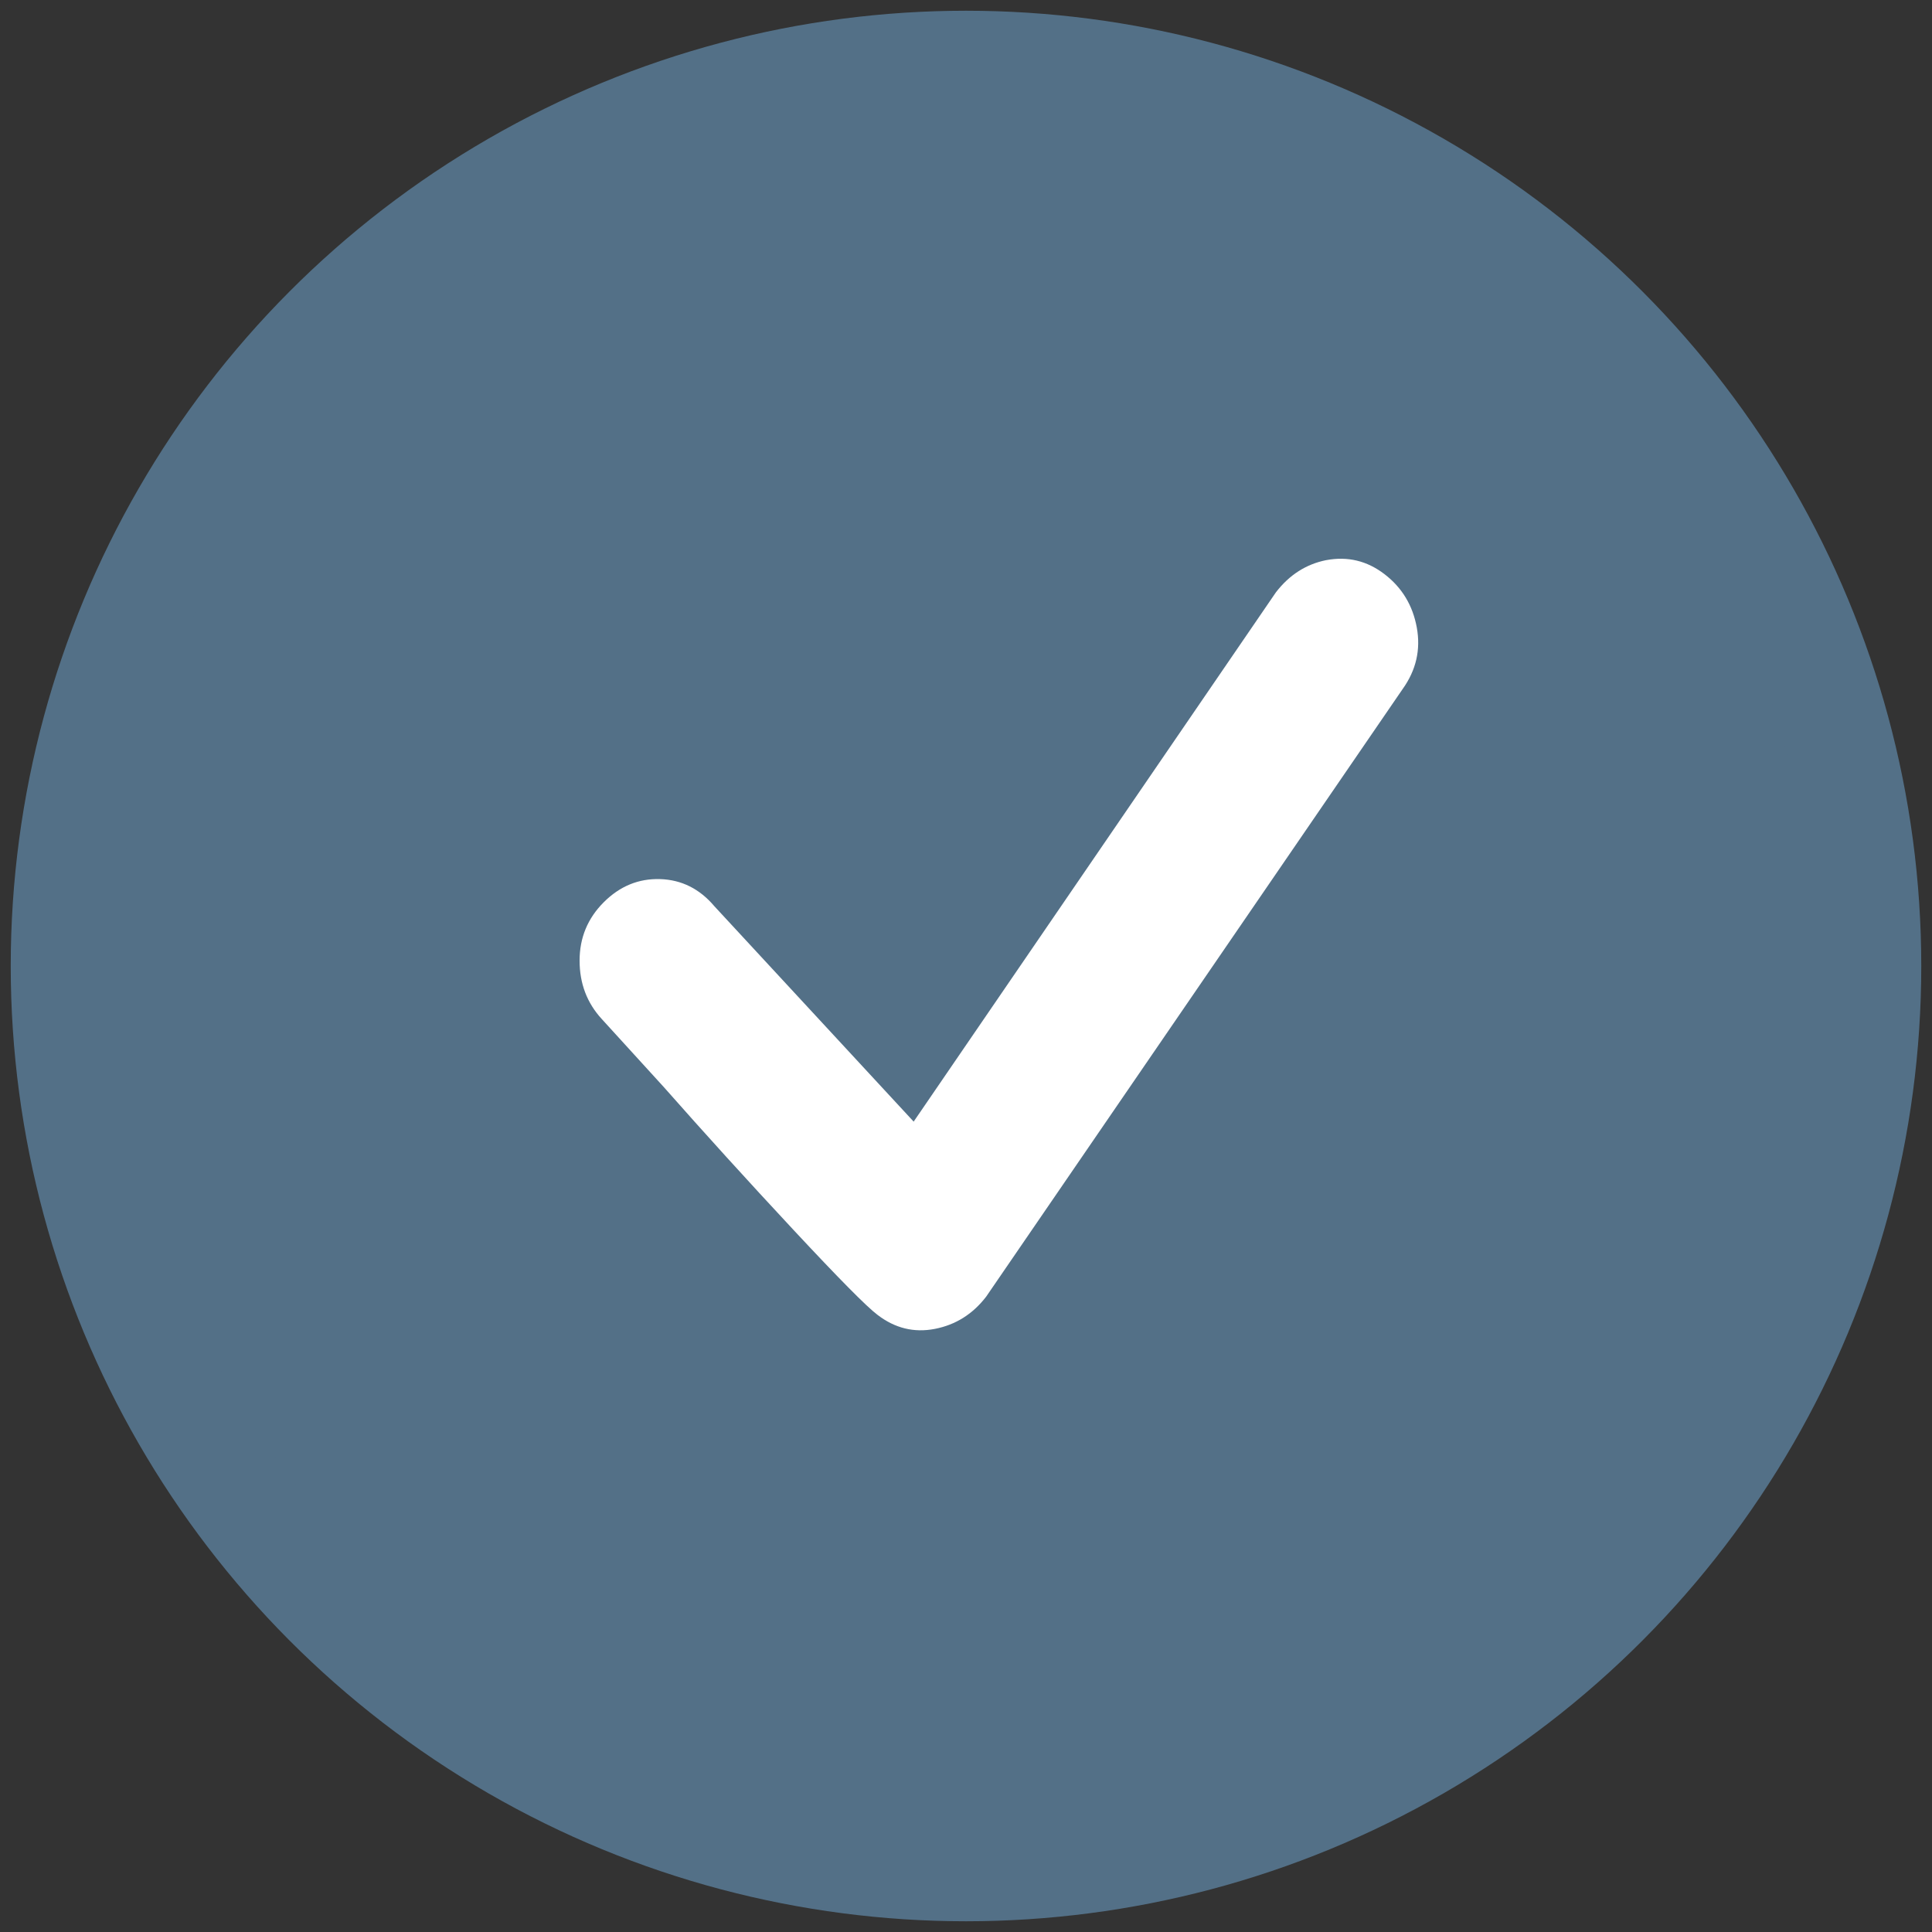
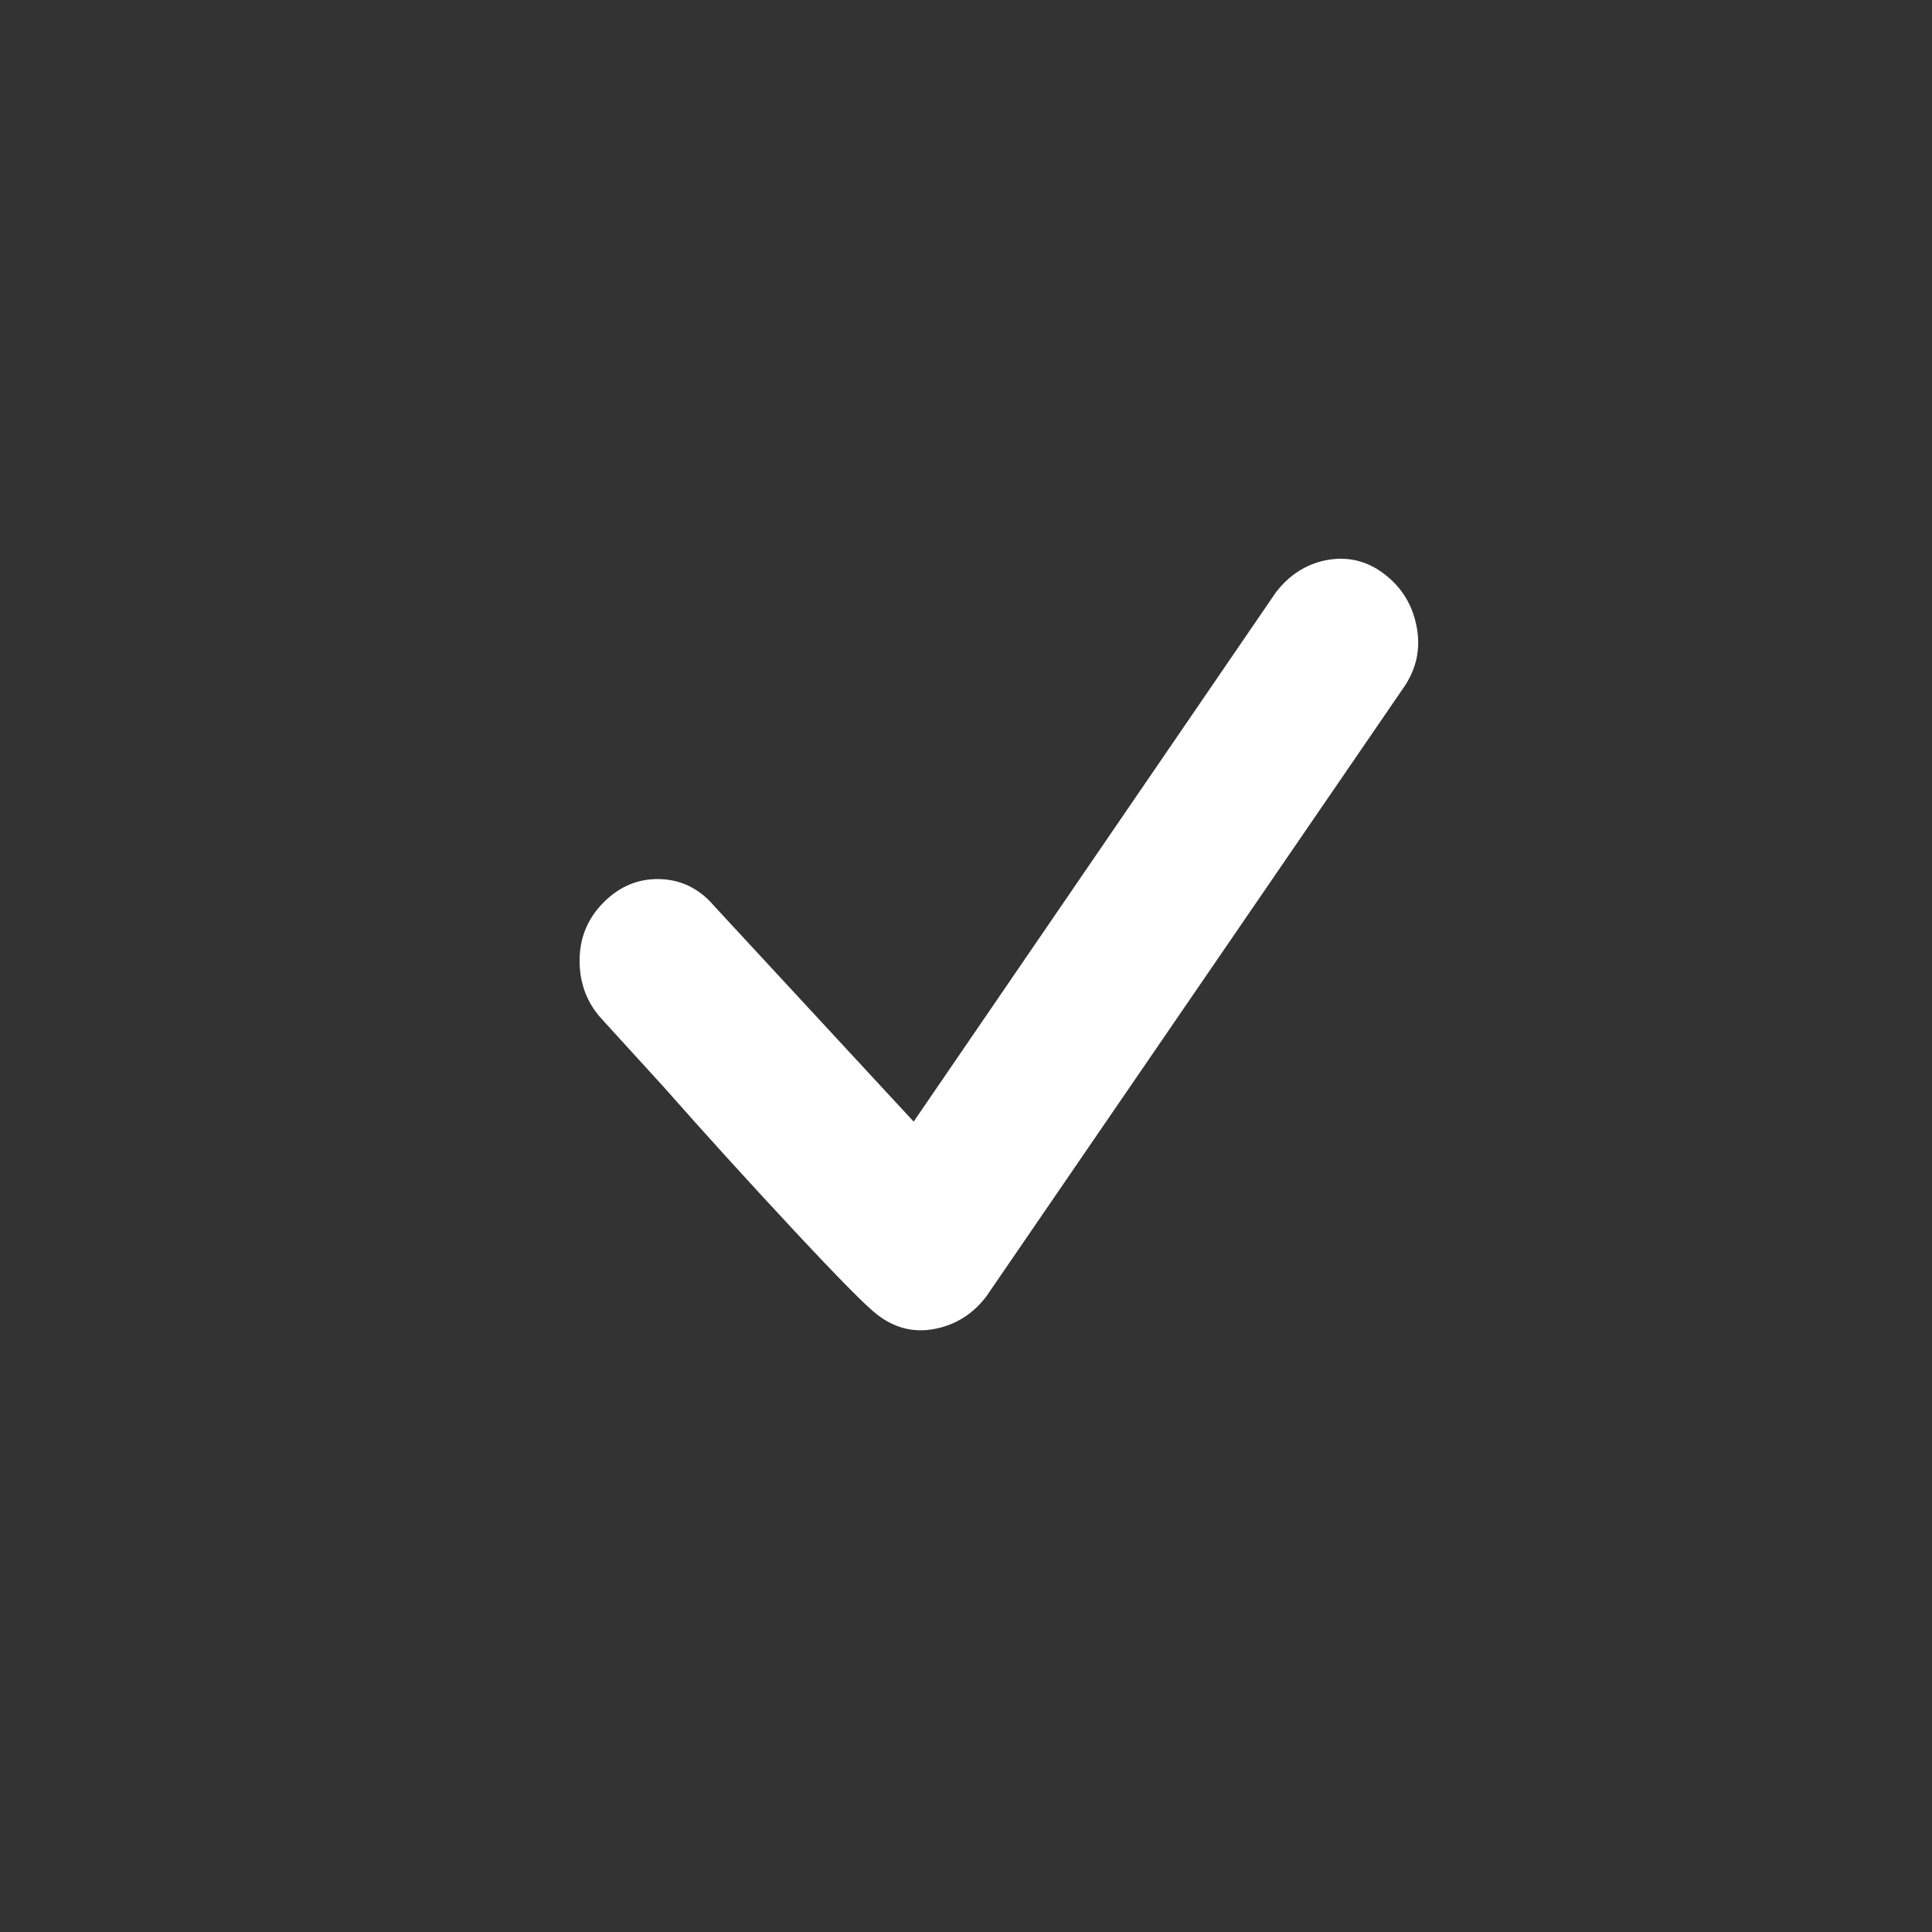
<svg xmlns="http://www.w3.org/2000/svg" viewBox="0 0 90 90">
  <rect x="0" y="0" width="90" height="90" fill="#333333" stroke="none" />
  <g fill="none" fill-rule="evenodd" transform="translate(3 3)">
-     <circle cx="42" cy="42" fill="#537087" r="42" stroke="#537087" stroke-width="5" />
    <path d="m58.781 23.094c1-.188 1.906.031 2.719.656s1.312 1.453 1.5 2.484-.031 1.984-.656 2.859l-19.406 28.312c-.625.812-1.422 1.312-2.391 1.5s-1.859-.031-2.672-.656c-.5-.375-1.812-1.703-3.938-3.984s-4.125-4.484-6-6.609l-2.906-3.188c-.688-.75-1.031-1.656-1.031-2.719s.375-1.969 1.125-2.719c.75-.75 1.625-1.109 2.625-1.078s1.844.453 2.531 1.266l9.281 10.031 16.875-24.656c.625-.812 1.406-1.312 2.344-1.5z" fill="#fff" fill-rule="nonzero" />
  </g>
</svg>